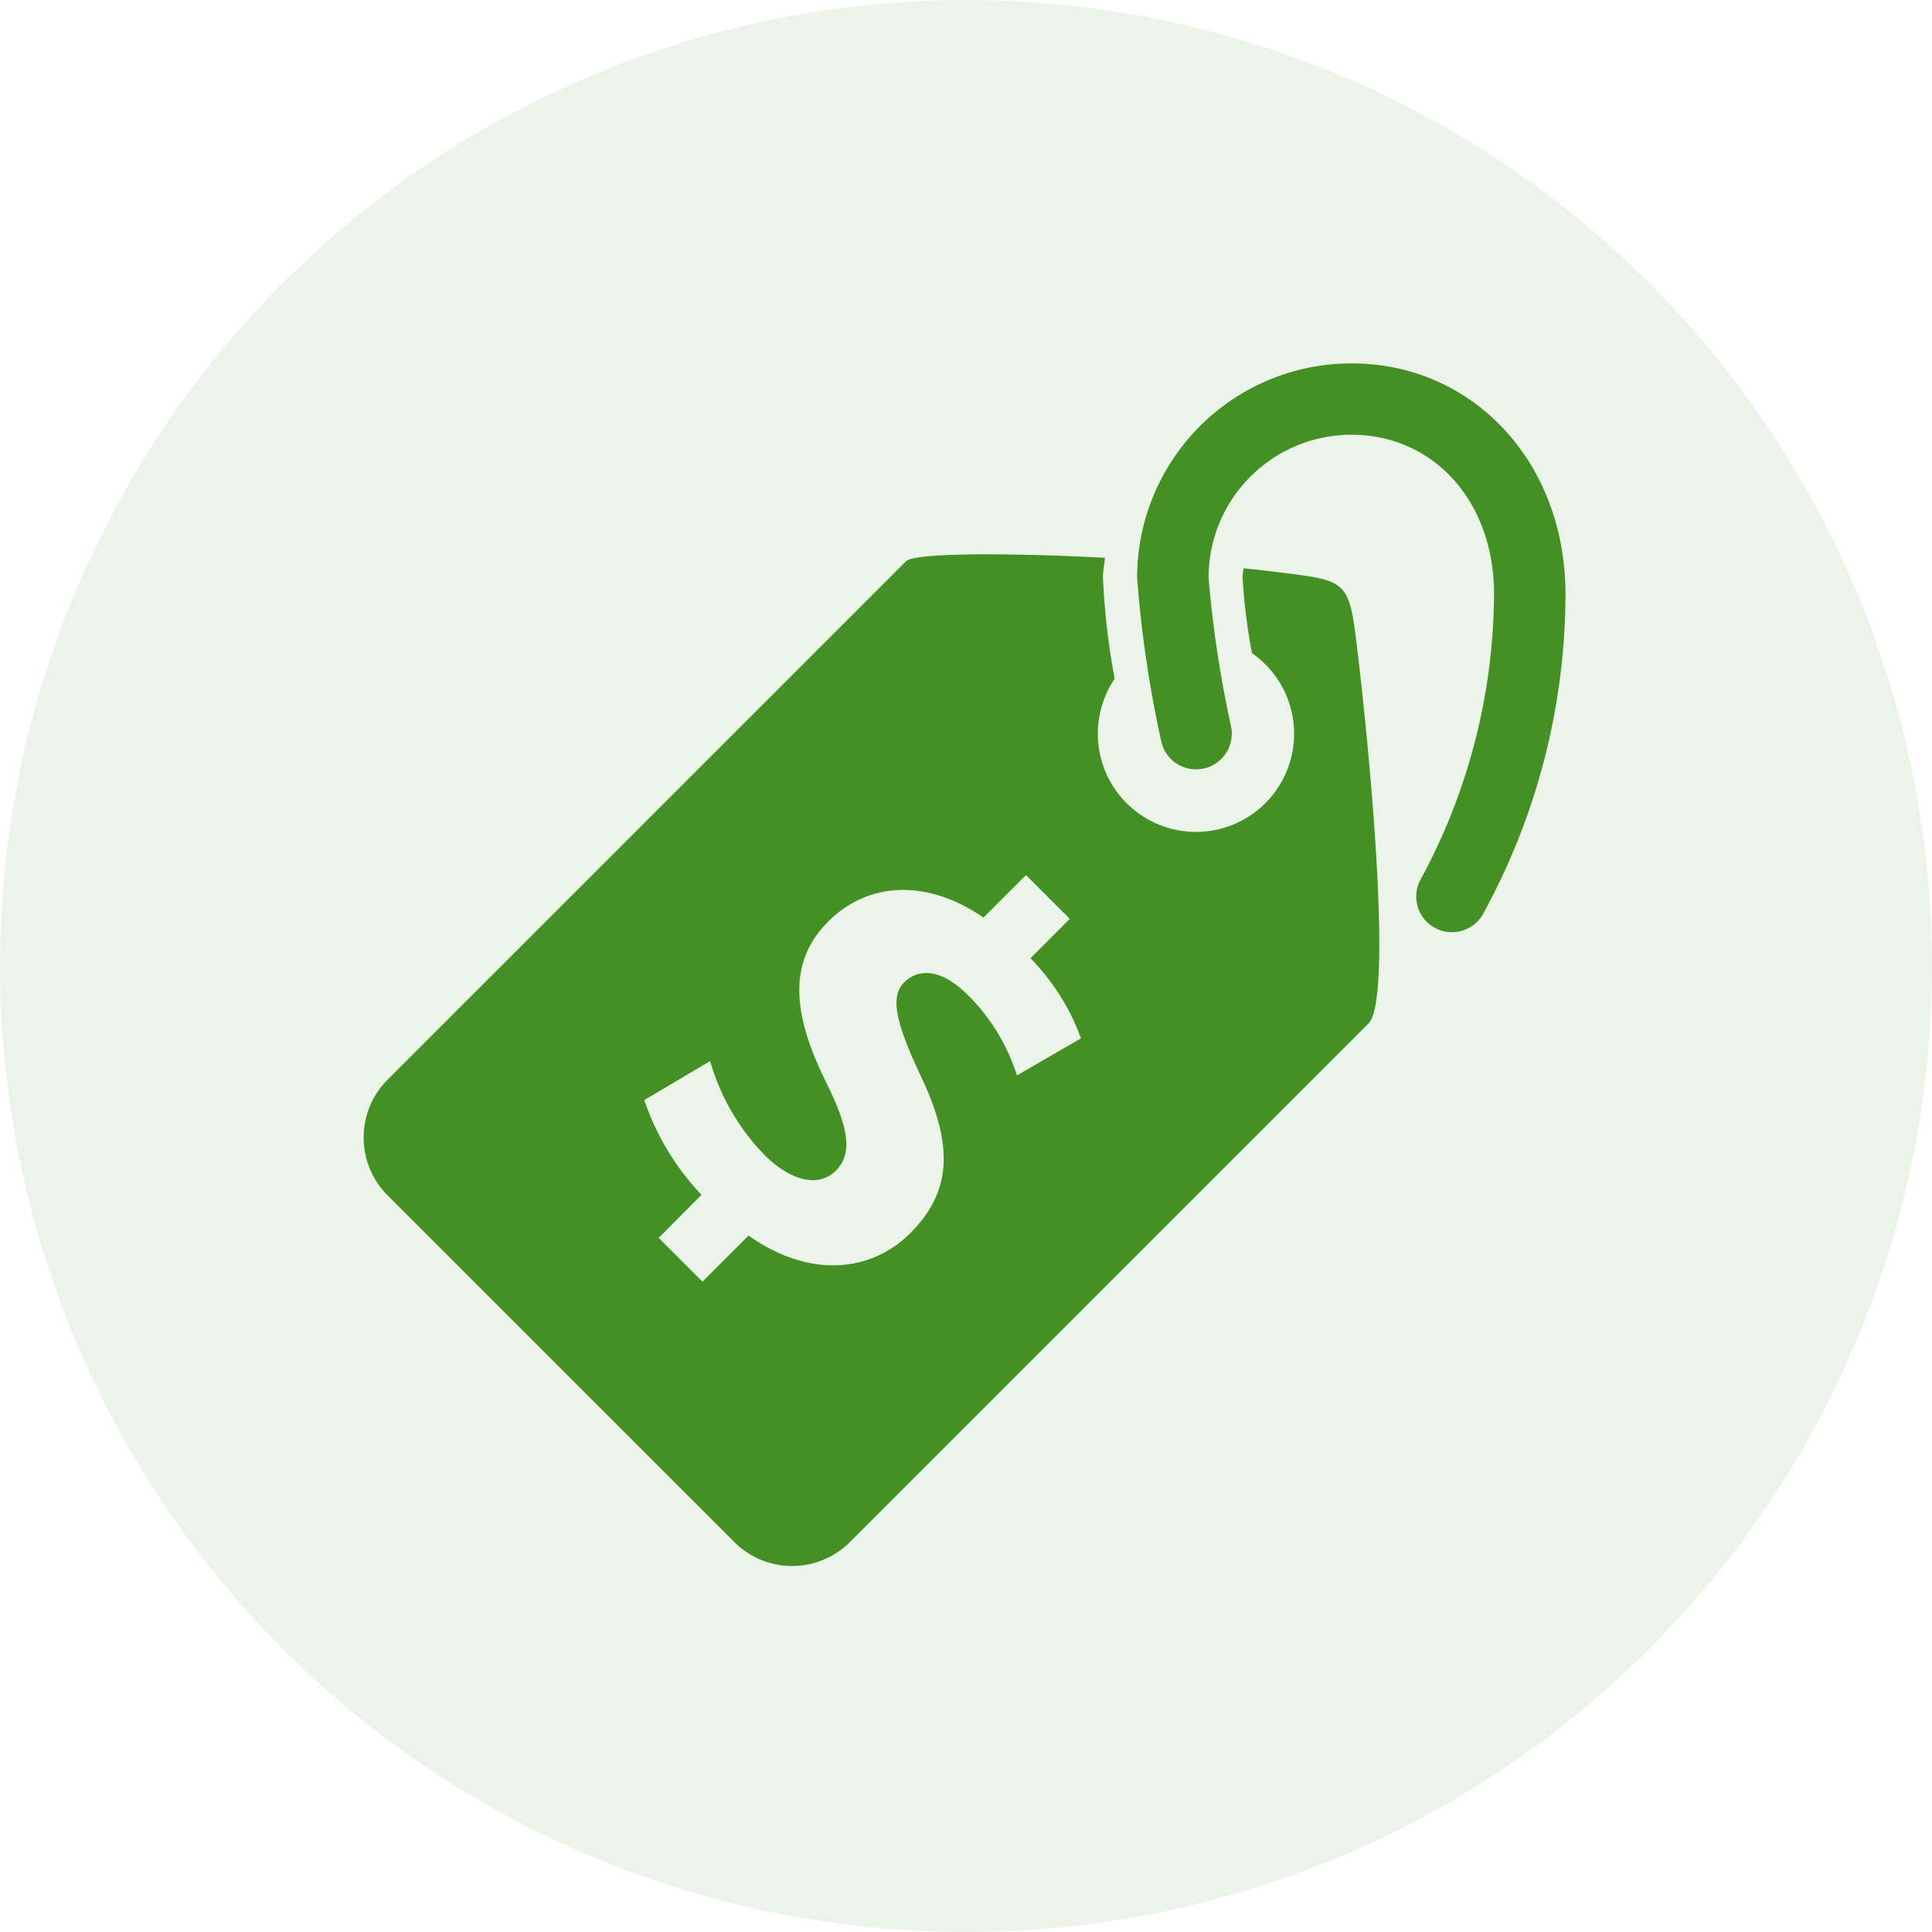
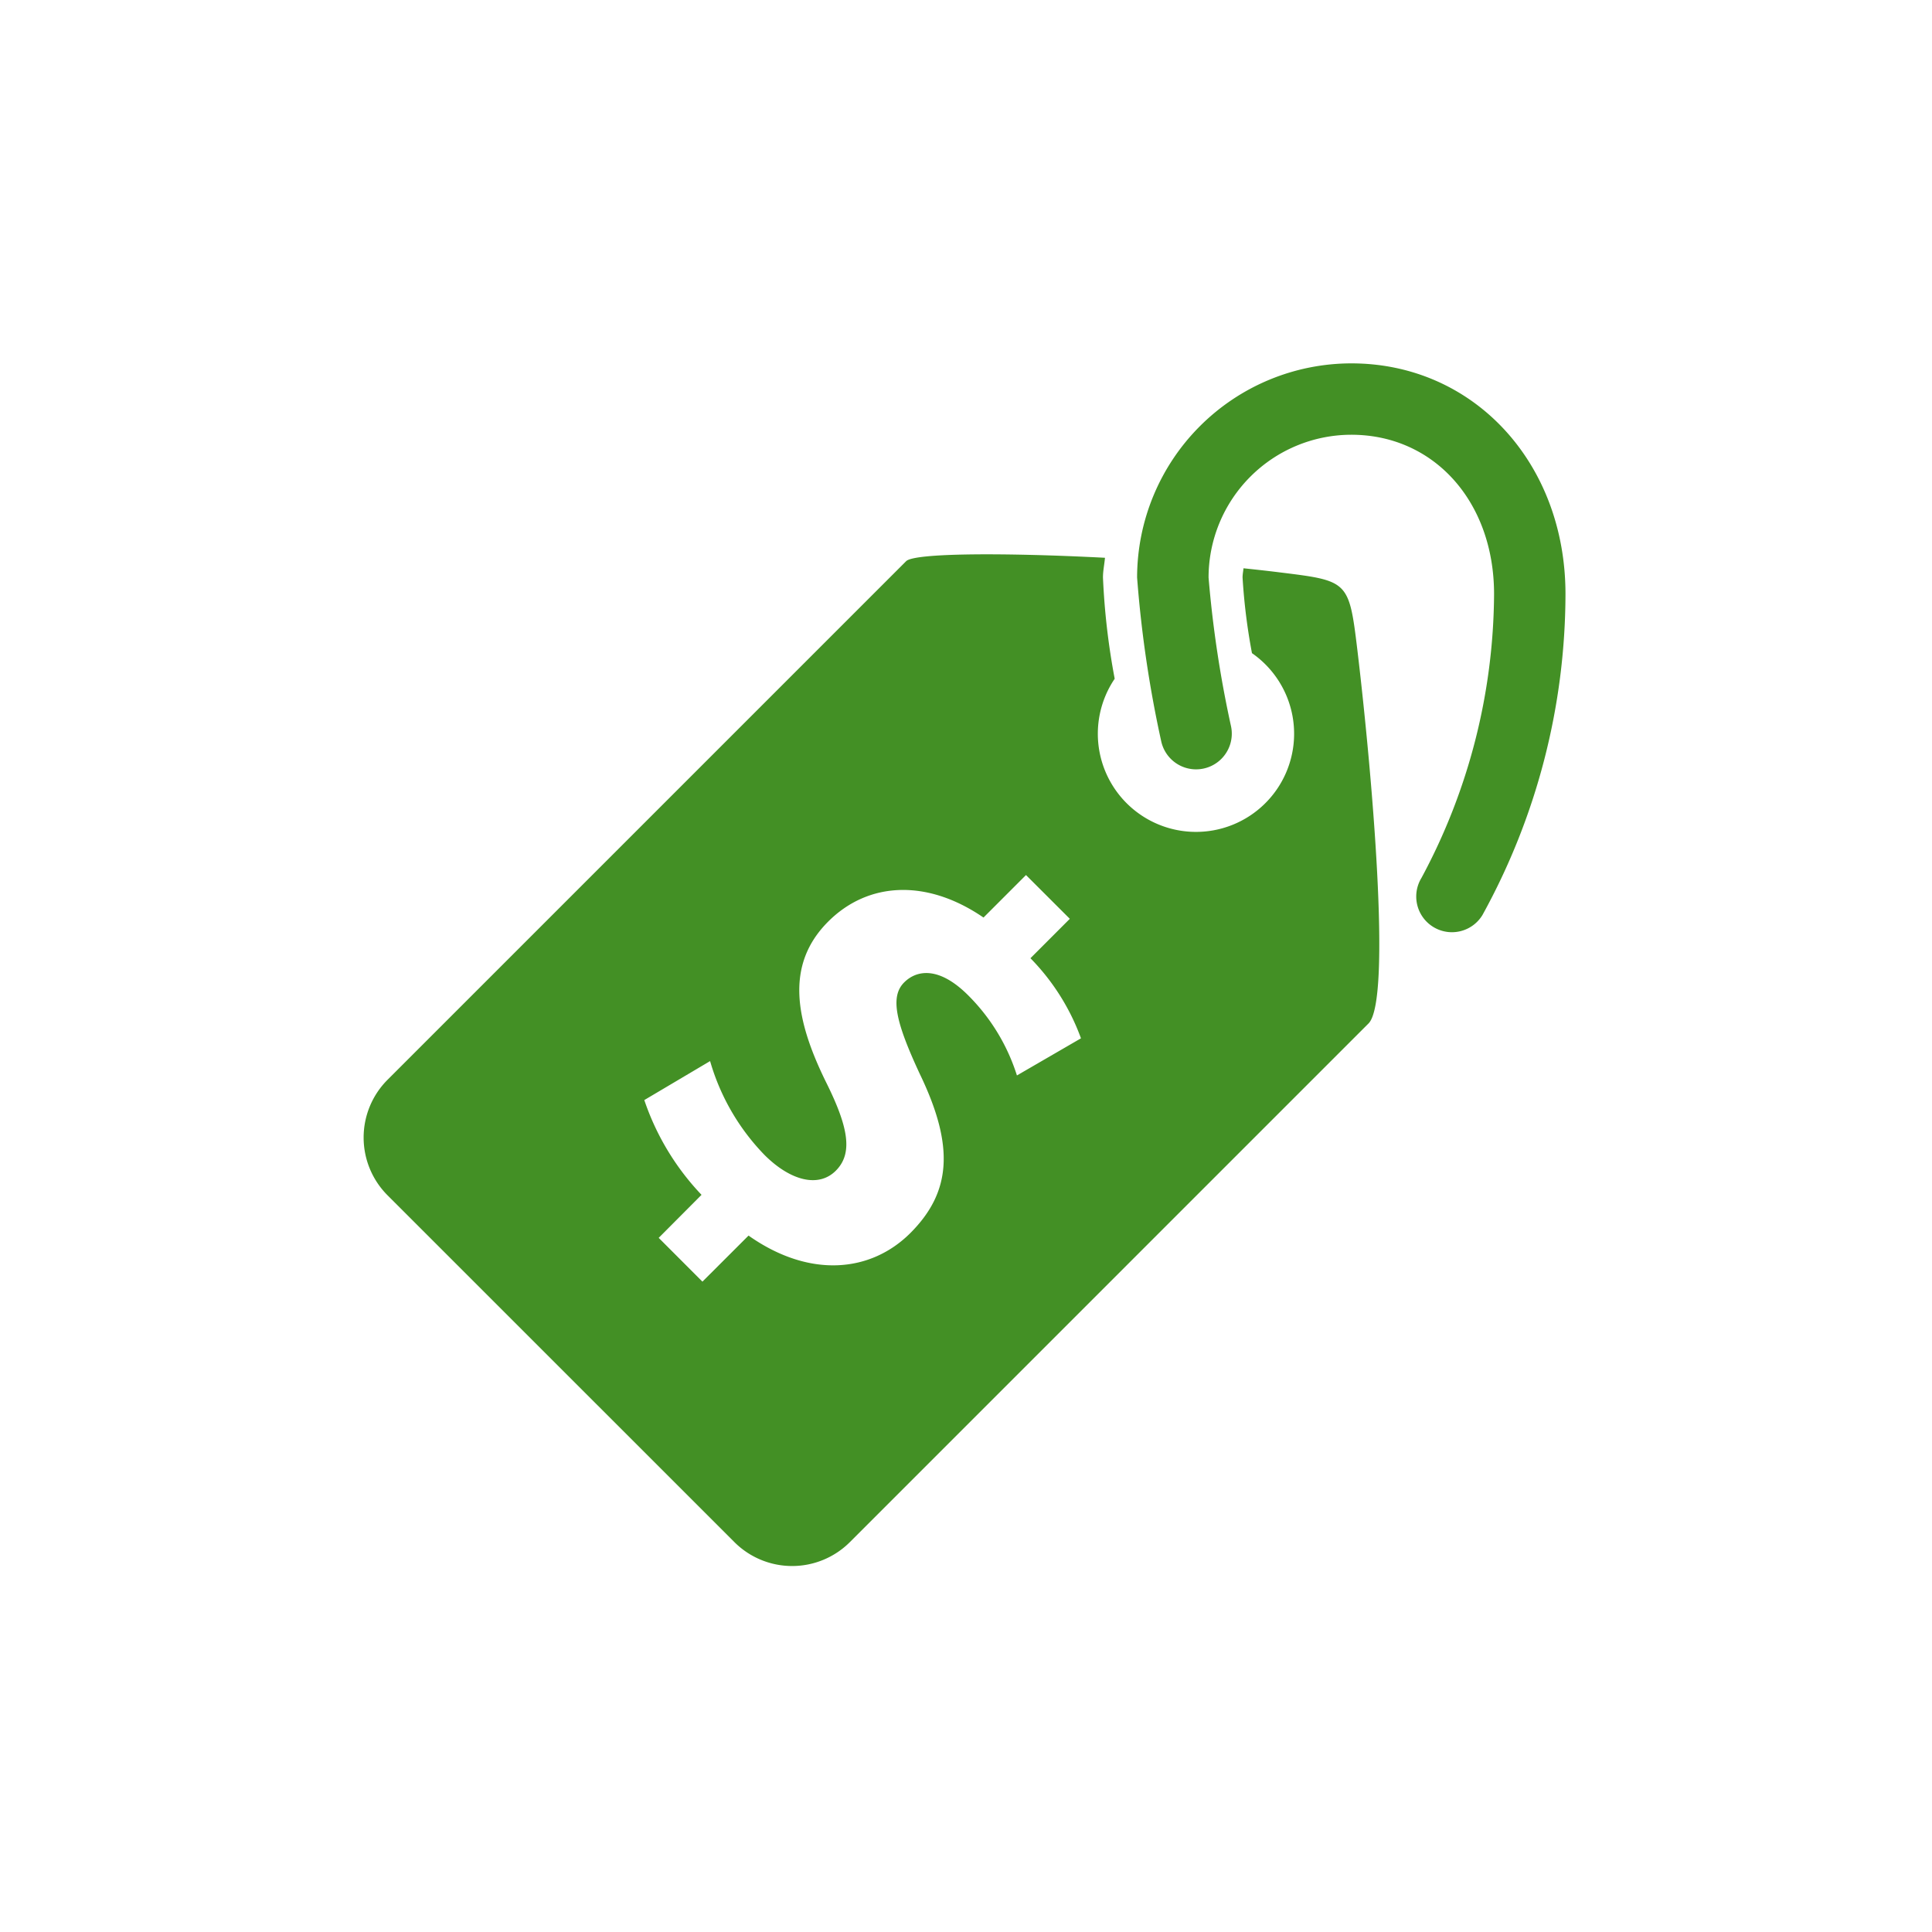
<svg xmlns="http://www.w3.org/2000/svg" width="114" height="114" viewBox="0 0 114 114">
  <g id="low_price_icon" data-name="low price icon" transform="translate(-474 -320)">
-     <circle id="Ellipse_123" data-name="Ellipse 123" cx="57" cy="57" r="57" transform="translate(474 320)" fill="#439025" opacity="0.1" />
    <g id="price-tag" transform="translate(495.448 341.441)">
      <path id="Path_5268" data-name="Path 5268" d="M70.925,13.612a39.359,39.359,0,0,1-4.9,18.941,2.106,2.106,0,0,1-3.6-2.188,35.687,35.687,0,0,0,4.286-16.753c0-5.447-3.542-9.4-8.423-9.4a8.432,8.432,0,0,0-8.423,8.426,66.613,66.613,0,0,0,1.326,8.78,2.106,2.106,0,0,1-4.124.862,69.237,69.237,0,0,1-1.419-9.642A12.653,12.653,0,0,1,58.29,0C65.492,0,70.925,5.851,70.925,13.612ZM58.647,16.926c.837,7,2.051,20.635.656,22.024l-30.6,30.6a4.819,4.819,0,0,1-6.82,0L1.421,49.091a4.822,4.822,0,0,1,0-6.82l30.6-30.6c.486-.486,5.779-.508,11.731-.2-.033.393-.118.763-.118,1.164a41.686,41.686,0,0,0,.692,5.974,5.791,5.791,0,1,0,8.1-1.51,35.3,35.3,0,0,1-.555-4.464c0-.187.038-.36.055-.544.733.077,1.455.156,2.139.242C58.112,12.832,58.153,12.824,58.647,16.926Zm-16.311,22.9A13.192,13.192,0,0,0,39.355,35.1l2.323-2.325-2.586-2.583L36.585,32.7c-3.355-2.3-6.814-2.111-9.162.236-2.559,2.559-1.955,5.807-.077,9.582,1.29,2.614,1.526,4.118.524,5.12-1.03,1.03-2.691.582-4.2-.922a13.172,13.172,0,0,1-3.218-5.546l-3.882,2.3a15.127,15.127,0,0,0,3.377,5.592L17.419,51.6,20,54.184l2.721-2.718c3.588,2.531,7.207,2.191,9.554-.156,2.4-2.408,2.614-5.1.555-9.373-1.428-3.064-1.771-4.568-.925-5.411.741-.741,2.059-.953,3.775.763a11.606,11.606,0,0,1,2.877,4.728Z" transform="translate(0)" fill="#439025" />
    </g>
  </g>
</svg>